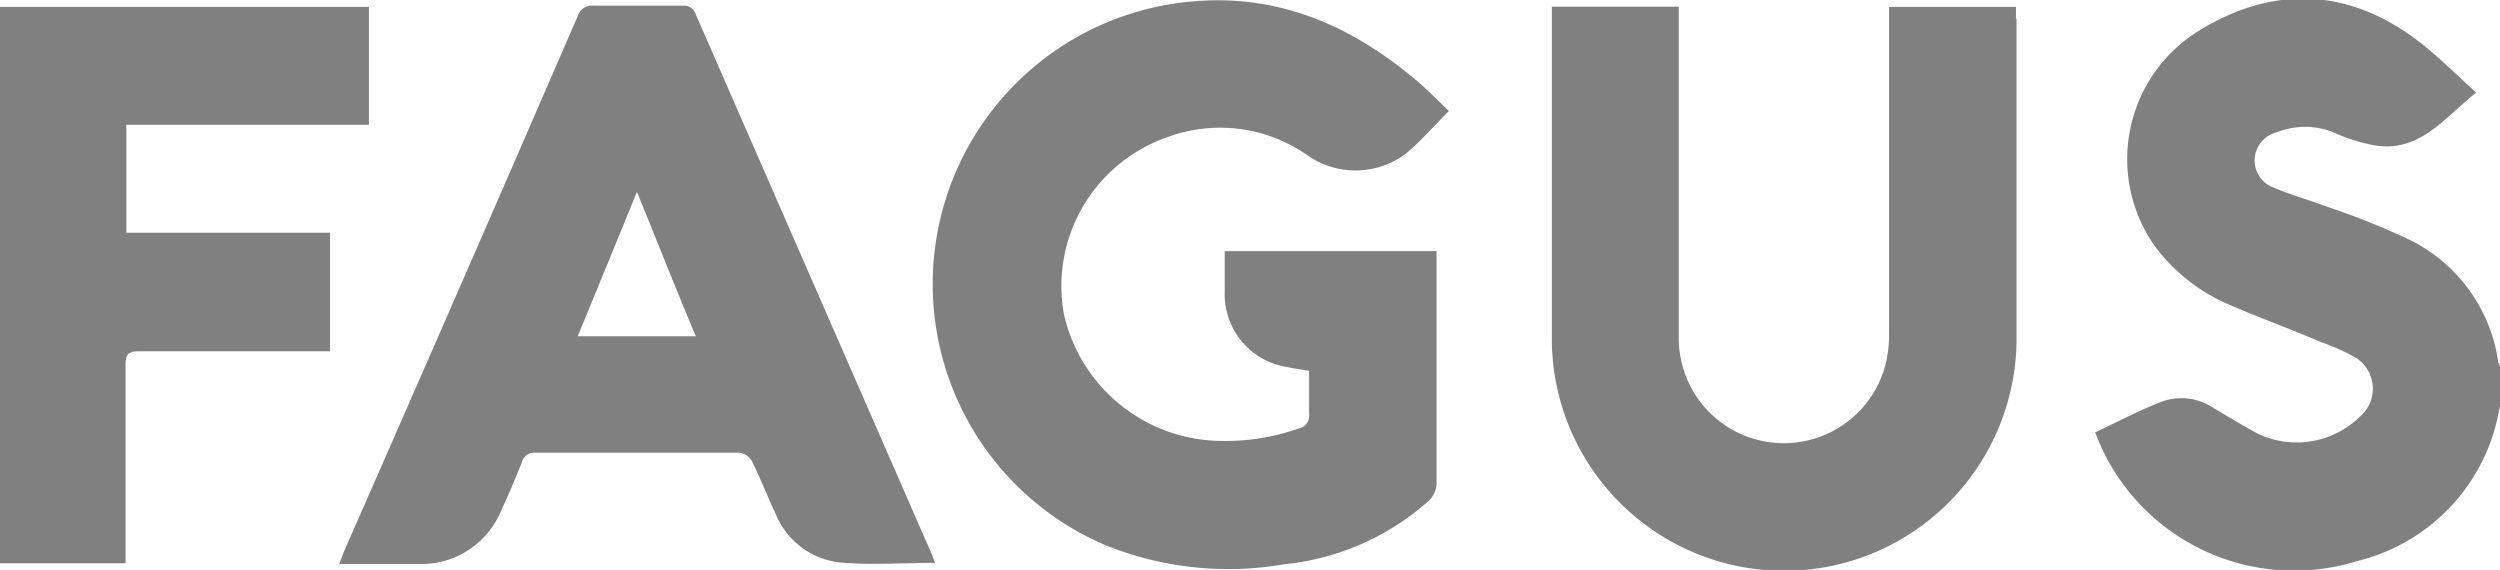
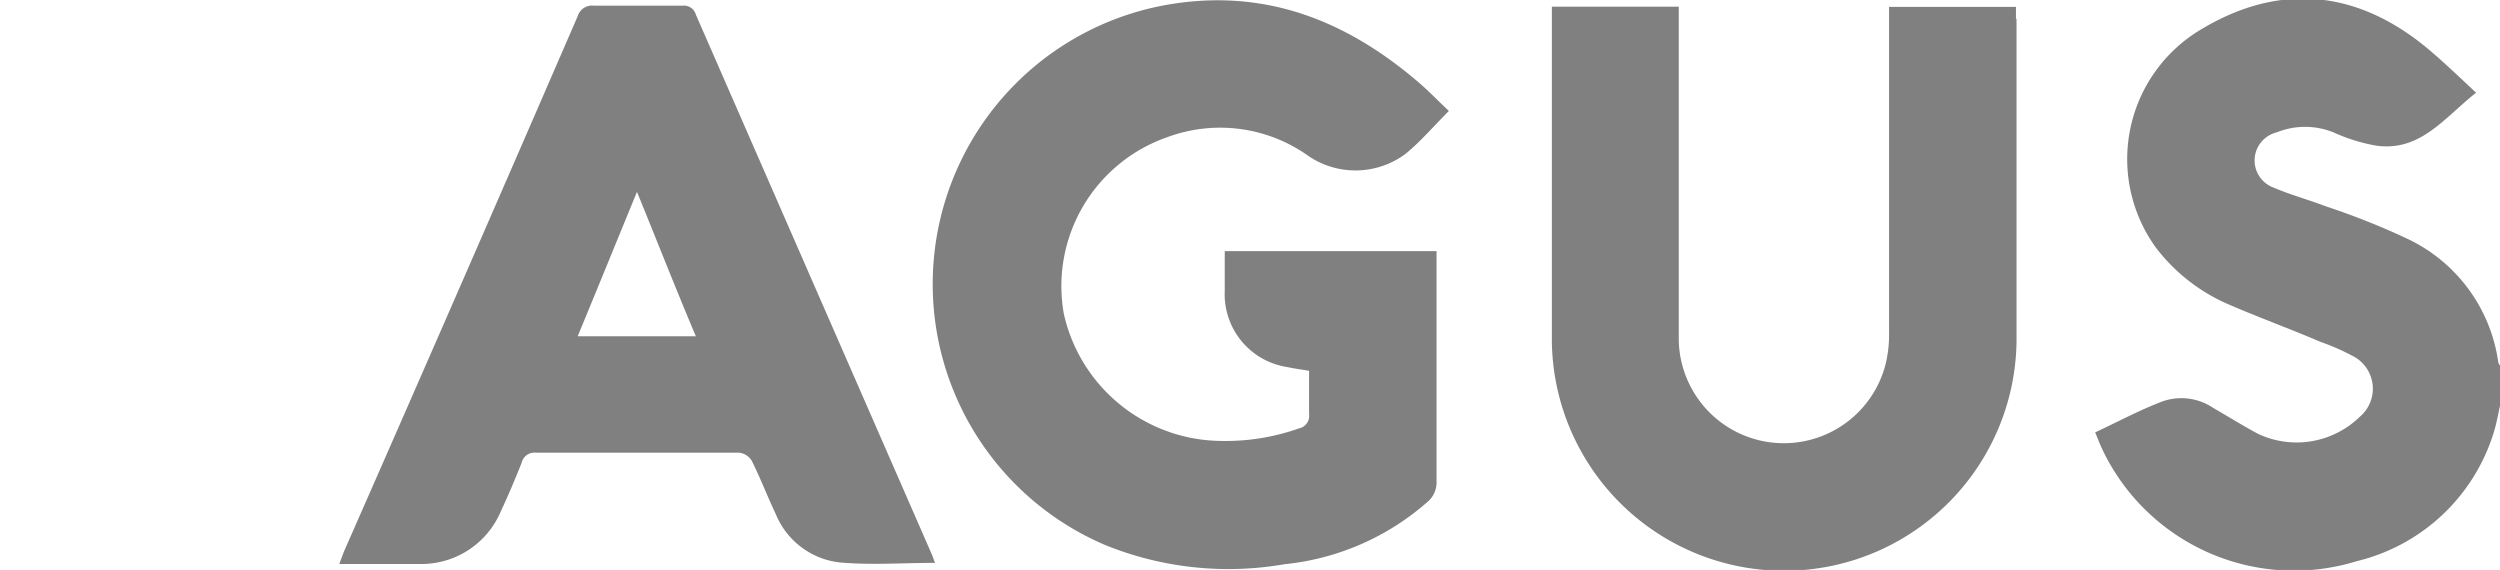
<svg xmlns="http://www.w3.org/2000/svg" id="Capa_1" data-name="Capa 1" width="131.6" height="30" viewBox="0 0 131.6 30">
  <defs>
    <style>.cls-1{fill:gray;}</style>
  </defs>
  <path class="cls-1" d="M36.63.77A.65.65,0,0,0,35.92.3q-2.33,0-4.65,0a.79.79,0,0,0-.86.55Q24.28,15,18.09,29.07l-.23.62c1.5,0,2.9,0,4.29,0a4.54,4.54,0,0,0,4.22-2.79c.39-.83.75-1.69,1.09-2.54a.69.69,0,0,1,.75-.53c3.57,0,7.14,0,10.71,0a.9.9,0,0,1,.65.42c.46.92.83,1.89,1.27,2.82a4.14,4.14,0,0,0,3.66,2.56c1.54.11,3.09,0,4.72,0-.08-.21-.12-.33-.17-.45L36.63.77M30.41,17.7c1.07-2.59,2.11-5.14,3.12-7.6,1,2.44,2,5,3.1,7.6Z" />
-   <path class="cls-1" d="M6.65,6.57H19.42V.36H0V29.65H6.61v-.79c0-3.23,0-6.45,0-9.68,0-.53.14-.69.68-.69,3.1,0,6.2,0,9.29,0h.79V12.25H6.65Z" />
  <path class="cls-1" d="M131.51,19.08a8.48,8.48,0,0,0-4.87-6.55,38.66,38.66,0,0,0-4.18-1.66c-.92-.35-1.88-.61-2.79-1a1.52,1.52,0,0,1,.17-2.9,4,4,0,0,1,3,0,9.23,9.23,0,0,0,2.26.7c2.31.31,3.55-1.45,5.24-2.79-.79-.74-1.5-1.42-2.25-2.07-4-3.5-8.29-3.73-12.44-1.13a7.94,7.94,0,0,0-2.16,11.36A9.57,9.57,0,0,0,117.26,16c1.61.7,3.27,1.3,4.9,2a11.59,11.59,0,0,1,1.65.72,1.93,1.93,0,0,1,.43,3.2,4.77,4.77,0,0,1-5.35.93c-.81-.43-1.59-.92-2.39-1.38a3,3,0,0,0-2.67-.34c-1.21.46-2.36,1.08-3.54,1.63.16.39.25.63.36.86a11.17,11.17,0,0,0,13.41,5.92,10,10,0,0,0,7.2-6.74c.15-.47.23-.95.34-1.43V19.24a.51.51,0,0,1-.09-.16" />
  <path class="cls-1" d="M61.45,7.22a8,8,0,0,1,7.44,1A4.41,4.41,0,0,0,74,8.09c.8-.66,1.48-1.46,2.27-2.25-.61-.57-1.14-1.13-1.73-1.62-3.74-3.16-7.94-4.81-12.92-4A14.93,14.93,0,0,0,58.2,28.7a17.25,17.25,0,0,0,9.42,1,13.42,13.42,0,0,0,7.5-3.26,1.34,1.34,0,0,0,.5-1.11c0-3.8,0-7.61,0-11.42v-.69H64.47v2.1a3.88,3.88,0,0,0,3.28,4c.37.08.75.13,1.16.2,0,.78,0,1.53,0,2.28a.67.67,0,0,1-.53.75,11.61,11.61,0,0,1-4.17.66A8.56,8.56,0,0,1,56,16.52a8.3,8.3,0,0,1,5.45-9.3" />
  <path class="cls-1" d="M106.12,1c0-.2,0-.41,0-.64H99.44v.91c0,5.39,0,10.79,0,16.18a6.67,6.67,0,0,1-.17,1.67,5.53,5.53,0,0,1-10.9-1.38V.35H81.69c0,.22,0,.39,0,.56,0,5.69,0,11.39,0,17.09a12.23,12.23,0,0,0,24.46-.37c0-5.55,0-11.1,0-16.65" />
</svg>